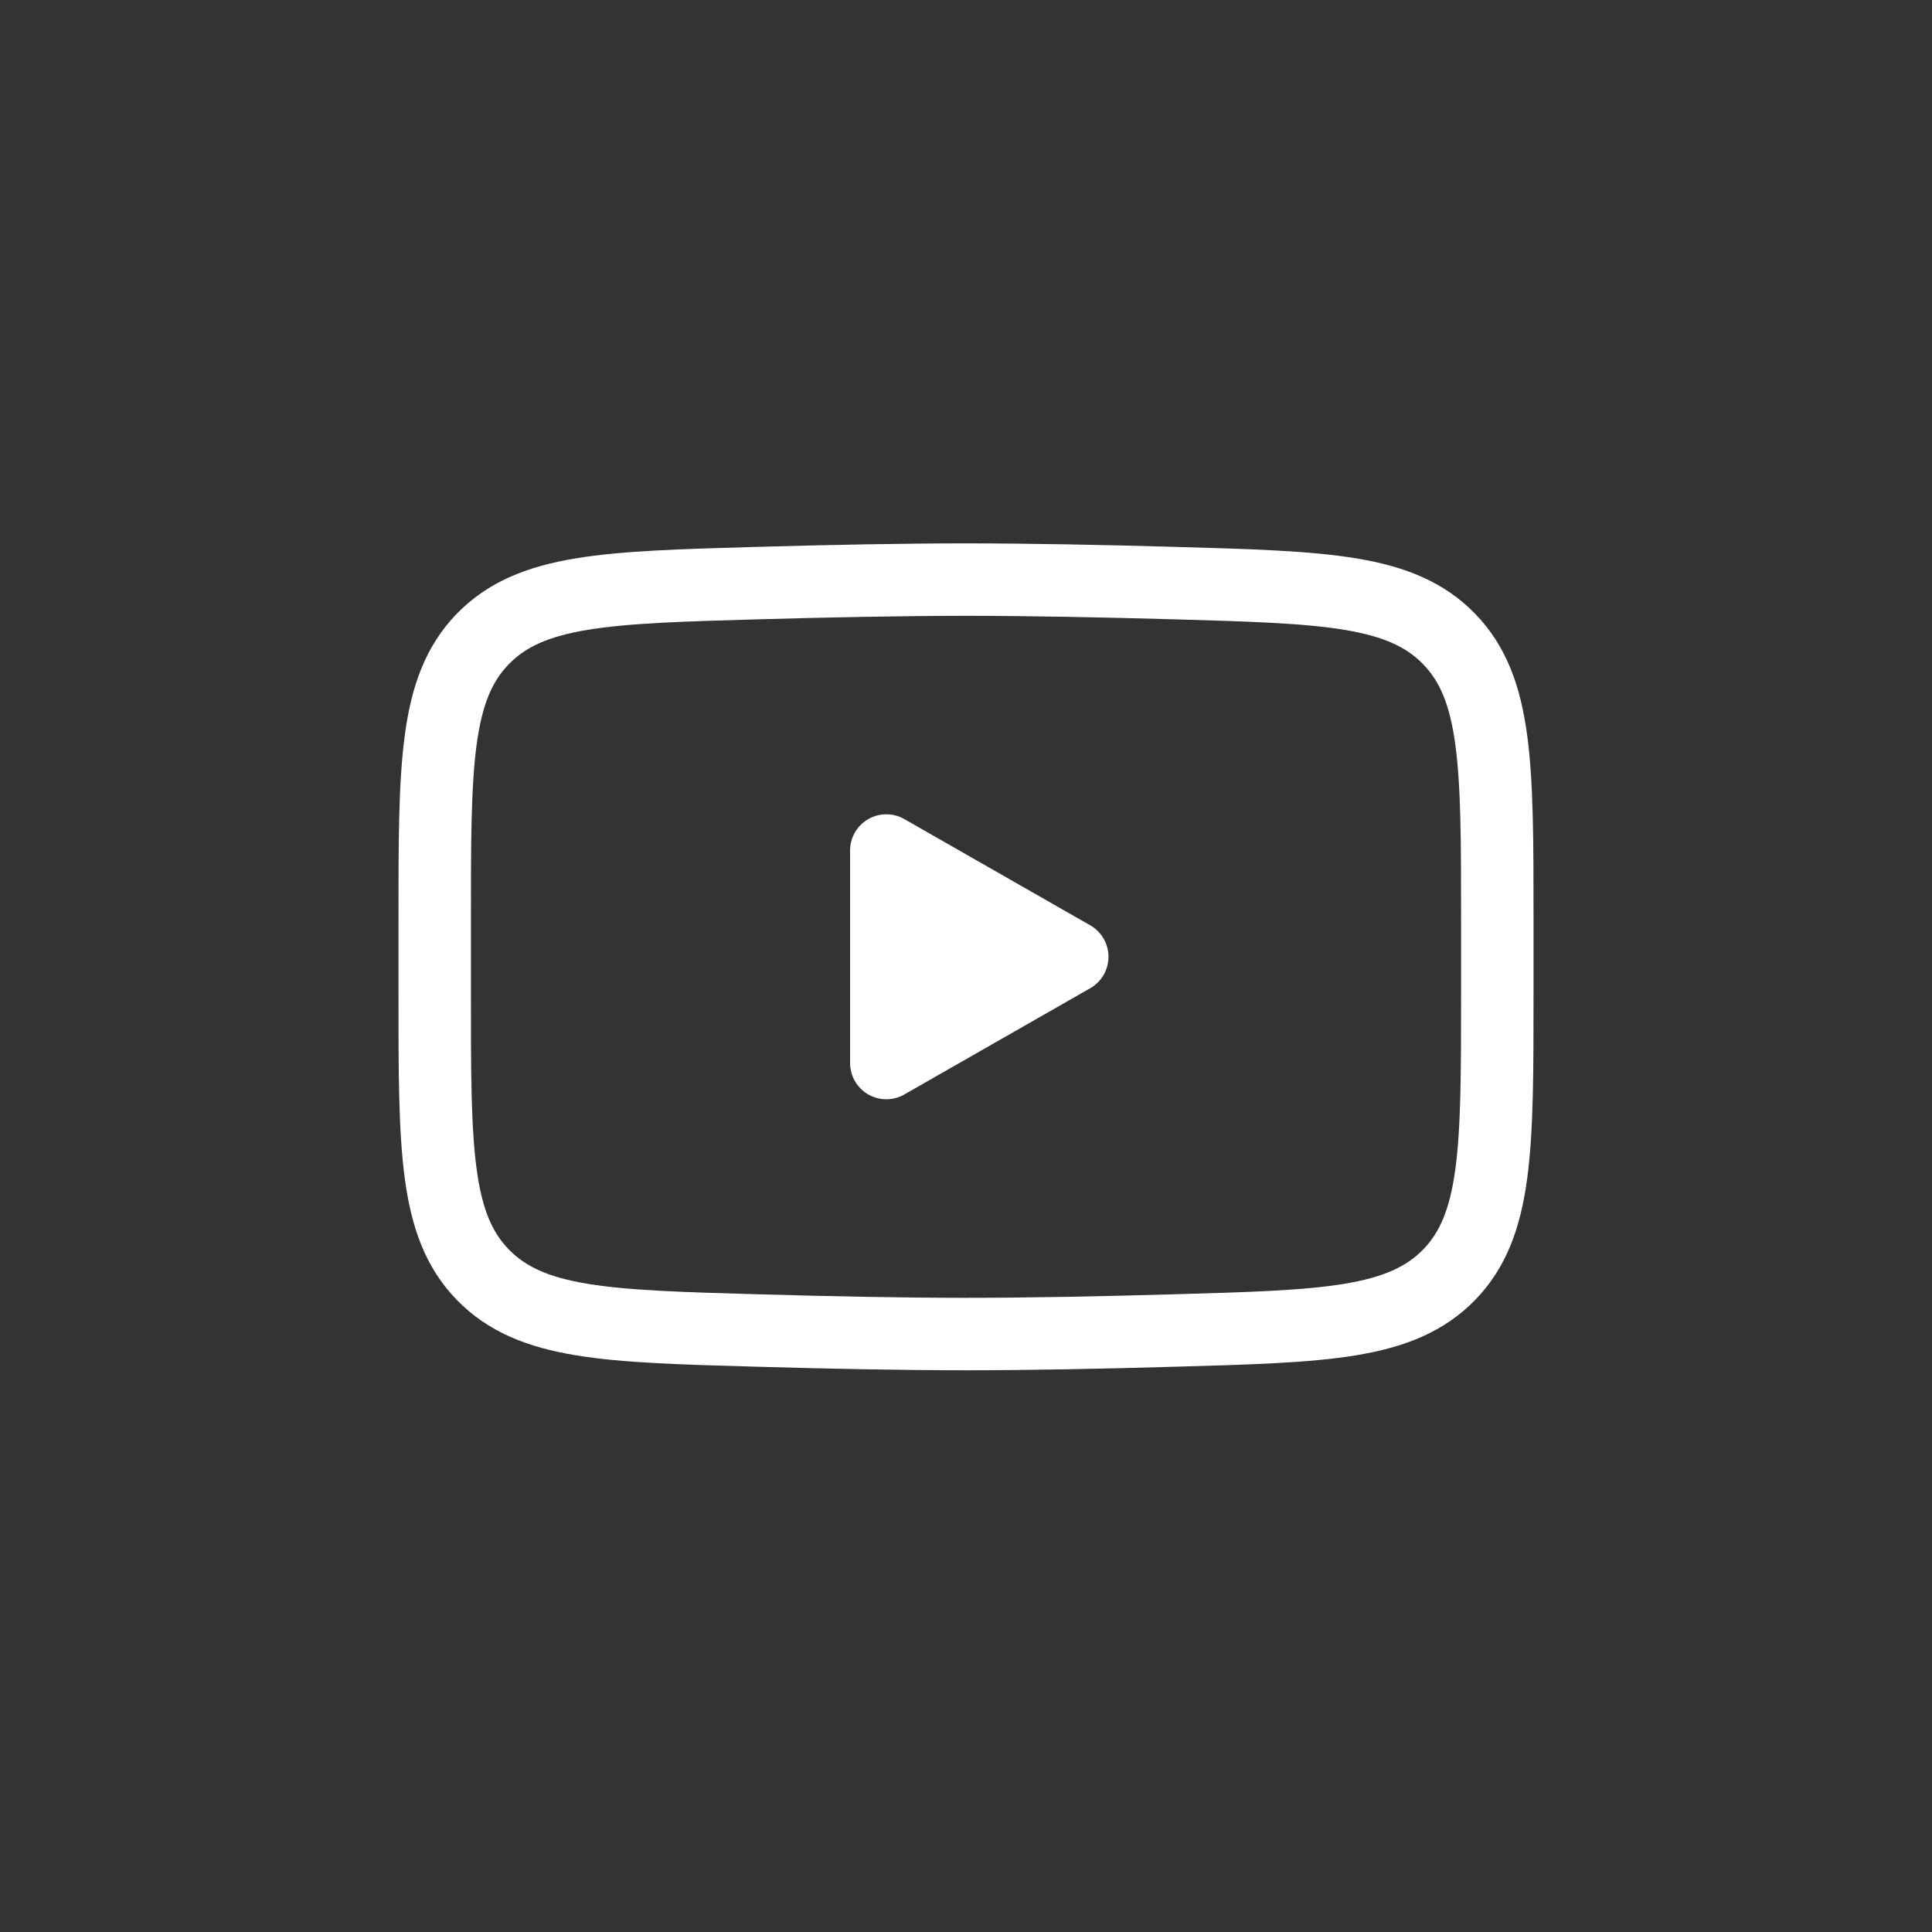
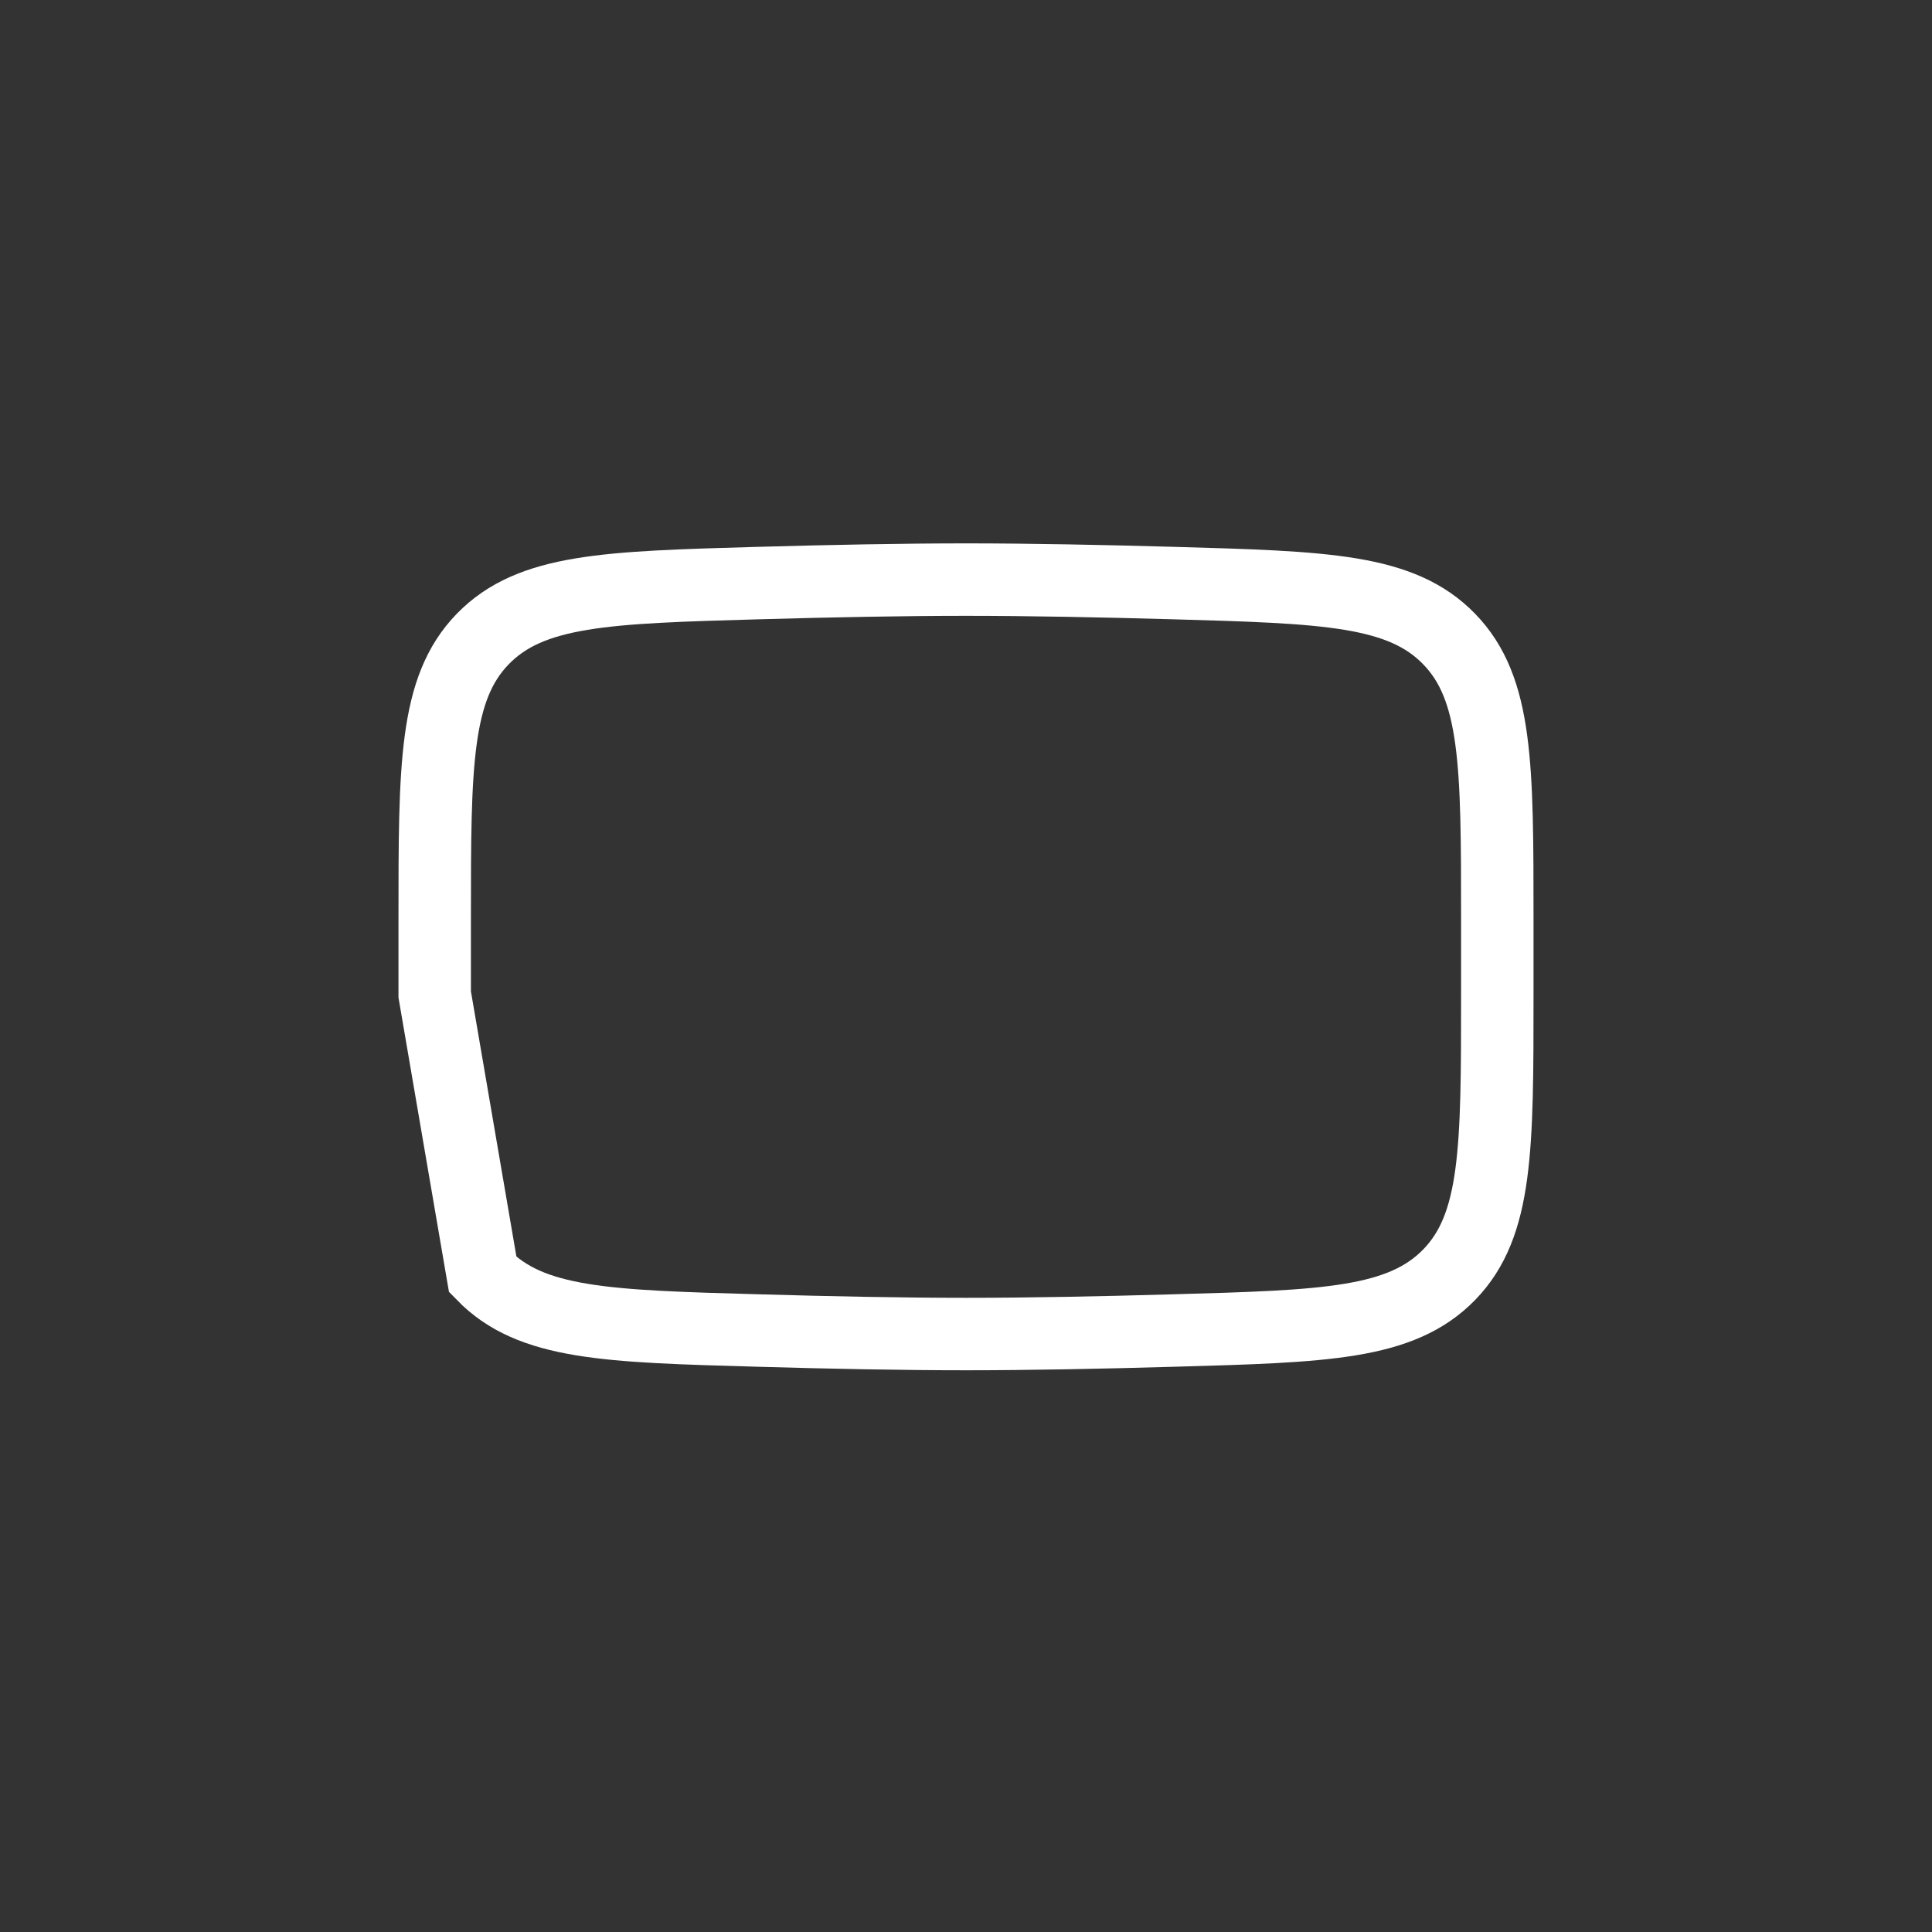
<svg xmlns="http://www.w3.org/2000/svg" width="40" height="40" viewBox="0 0 40 40" fill="none">
  <rect x="0" y="0" width="40" height="40" fill="#333333" stroke="none" />
-   <path d="M22.2 19.809L18.35 22.009V17.609L22.2 19.809Z" fill="white" stroke="white" stroke-width="1.5" stroke-linecap="round" stroke-linejoin="round" />
-   <path d="M9 20.589V19.031C9 15.847 9 14.254 9.995 13.23C10.992 12.205 12.561 12.161 15.697 12.072C17.182 12.03 18.7 12 20 12C21.3 12 22.817 12.03 24.303 12.072C27.439 12.161 29.008 12.205 30.003 13.23C30.999 14.255 31 15.848 31 19.031V20.588C31 23.773 31 25.365 30.005 26.39C29.008 27.414 27.44 27.459 24.303 27.547C22.818 27.59 21.3 27.62 20 27.62C18.7 27.62 17.183 27.59 15.697 27.547C12.561 27.459 10.992 27.415 9.995 26.39C8.999 25.365 9 23.772 9 20.589Z" stroke="white" stroke-width="1.5" />
+   <path d="M9 20.589V19.031C9 15.847 9 14.254 9.995 13.23C10.992 12.205 12.561 12.161 15.697 12.072C17.182 12.03 18.7 12 20 12C21.3 12 22.817 12.03 24.303 12.072C27.439 12.161 29.008 12.205 30.003 13.23C30.999 14.255 31 15.848 31 19.031V20.588C31 23.773 31 25.365 30.005 26.39C29.008 27.414 27.44 27.459 24.303 27.547C22.818 27.59 21.3 27.62 20 27.62C18.7 27.62 17.183 27.59 15.697 27.547C12.561 27.459 10.992 27.415 9.995 26.39Z" stroke="white" stroke-width="1.5" />
</svg>